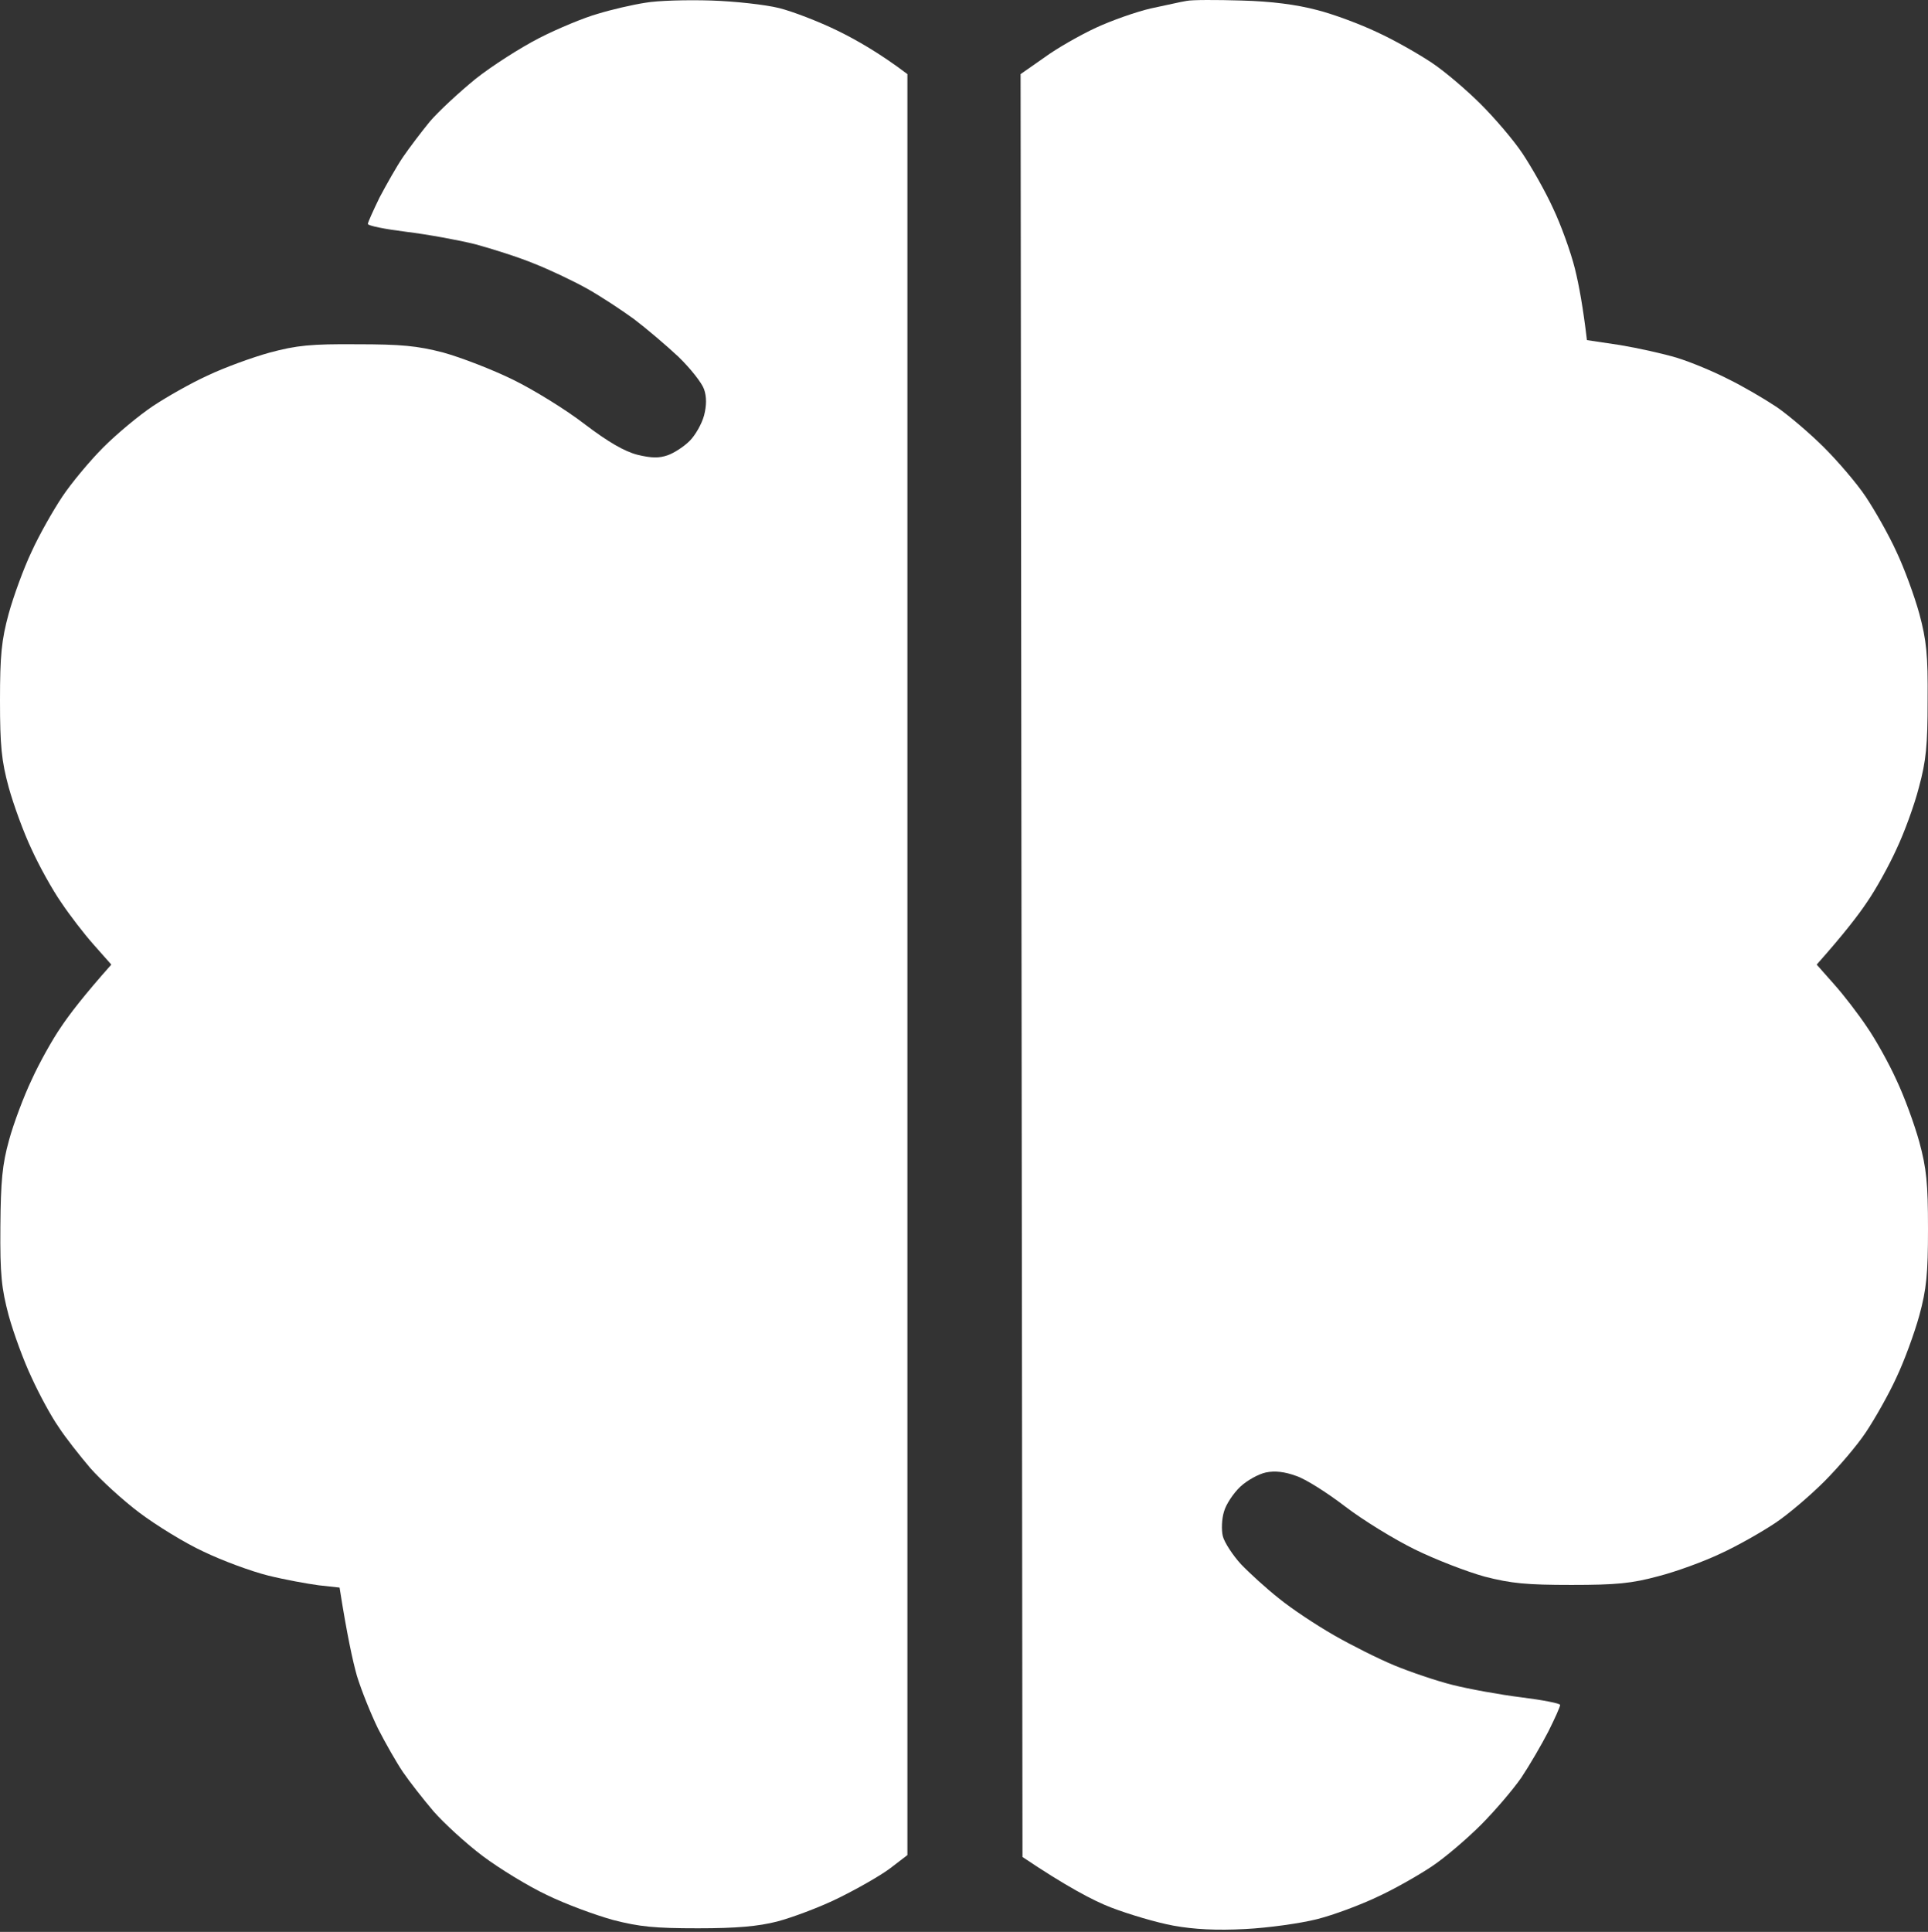
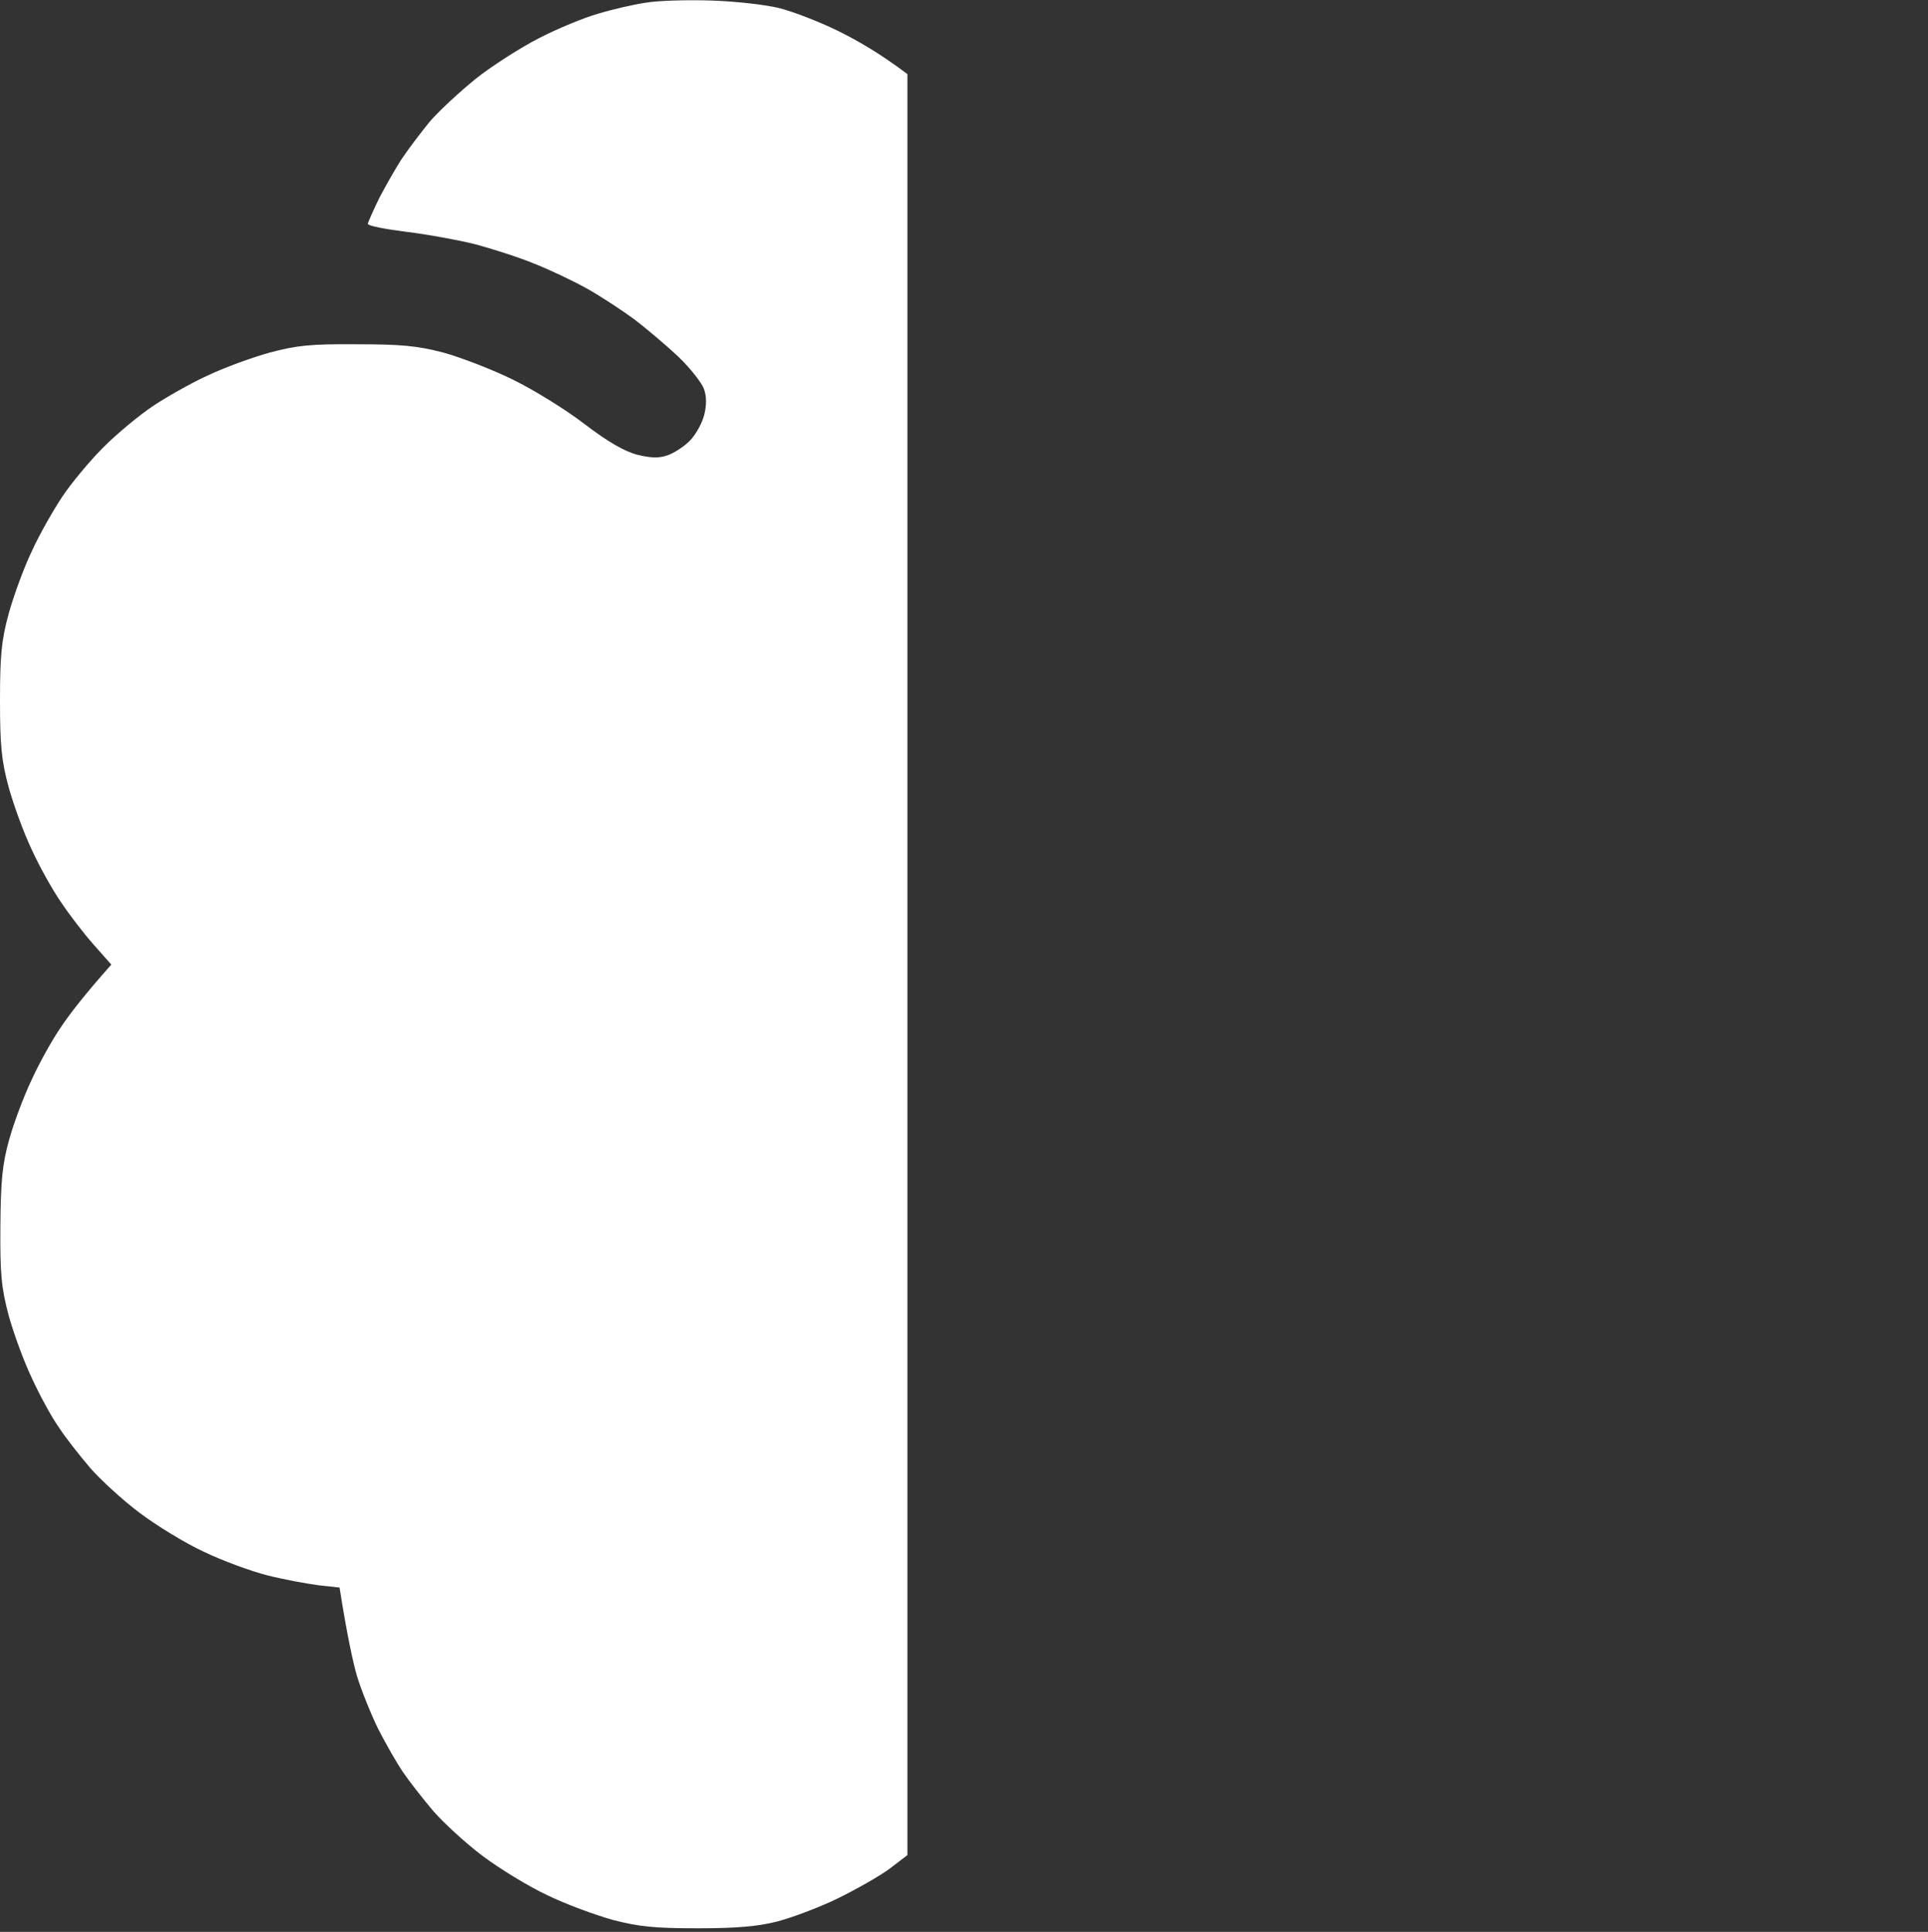
<svg xmlns="http://www.w3.org/2000/svg" width="511" height="512" viewBox="0 0 511 512" fill="none">
  <rect x="0" y="0" width="511" height="512" fill="#333333" stroke="none" />
  <path d="M158.5 3.639C162.1 2.539 167.7 1.239 171 0.739C174.3 0.139 182.2 -0.061 188.5 0.139C194.8 0.339 202.9 1.239 206.5 2.139C210.1 3.039 217.1 5.739 222 8.139C226.9 10.539 233.1 14.039 240.5 19.639V491.639L235.8 495.239C233.1 497.239 226.9 500.739 222 503.139C217.1 505.539 209.8 508.239 206 509.239C200.9 510.539 195.2 511.039 185 511.039C173.5 511.039 169.5 510.639 162.5 508.839C157.8 507.539 149.9 504.639 145 502.239C140.1 499.939 132.4 495.239 128 491.939C123.6 488.639 117.7 483.239 114.9 480.039C112.1 476.739 108.5 472.139 106.8 469.639C105.1 467.139 102.2 462.039 100.2 458.139C98.3 454.239 95.8 448.039 94.6 444.139C93.5 440.239 92 433.439 90 420.739L84.5 420.139C81.5 419.739 75.4 418.639 71 417.539C66.6 416.439 59 413.639 54 411.239C49 408.939 41.4 404.239 37 400.939C32.6 397.639 26.7 392.239 23.9 389.039C21.1 385.739 17.3 380.939 15.5 378.139C13.6 375.439 10.4 369.539 8.4 365.139C6.3 360.739 3.6 353.339 2.3 348.639C0.4 341.439 0 337.839 0.1 325.139C0.2 312.939 0.6 308.639 2.4 302.139C3.6 297.739 6.3 290.539 8.4 286.139C10.4 281.739 13.9 275.439 16.2 272.139C18.4 268.839 22.3 263.739 29.5 255.639L24.9 250.439C22.3 247.539 18.4 242.439 16.2 239.139C13.9 235.839 10.4 229.539 8.4 225.139C6.3 220.739 3.6 213.339 2.3 208.639C0.4 201.639 0 197.639 0 185.639C0 173.639 0.4 169.639 2.3 162.639C3.6 157.939 6.3 150.539 8.4 146.139C10.4 141.739 14.1 135.239 16.5 131.639C18.9 128.039 23.8 122.139 27.4 118.539C31 114.939 36.9 110.039 40.5 107.639C44.1 105.239 50.6 101.539 55 99.539C59.4 97.439 66.8 94.739 71.5 93.439C78.6 91.539 82.4 91.139 94.5 91.239C106.3 91.239 110.6 91.639 117.5 93.439C122.2 94.739 130.5 97.939 136 100.639C141.5 103.339 150.1 108.639 155 112.439C161.2 117.139 165.5 119.639 169 120.539C172.8 121.439 174.7 121.439 177 120.639C178.7 120.039 181.3 118.339 182.8 116.839C184.3 115.339 186 112.339 186.6 110.139C187.3 107.439 187.3 105.139 186.6 103.139C186 101.439 183 97.639 179.8 94.539C176.6 91.539 171.3 87.039 168 84.539C164.7 82.139 159.1 78.439 155.5 76.439C151.9 74.439 145.6 71.439 141.5 69.839C137.4 68.139 130.4 65.939 126 64.739C121.6 63.639 113.4 62.139 107.7 61.439C102.1 60.739 97.5 59.839 97.5 59.339C97.5 58.939 98.9 55.839 100.6 52.339C102.4 48.939 105.1 44.139 106.8 41.639C108.5 39.139 111.7 34.939 113.9 32.239C116.2 29.539 121.6 24.539 126 20.939C130.4 17.439 138.1 12.539 143 10.039C147.9 7.539 154.9 4.639 158.5 3.639Z" fill="white" />
-   <path d="M305 2.239C308.9 1.439 313.1 0.439 314.5 0.239C315.9 -0.061 322.4 -0.061 329 0.139C337 0.339 343.7 1.239 349 2.639C353.4 3.739 360.6 6.439 365 8.539C369.4 10.539 375.9 14.239 379.5 16.639C383.1 19.039 388.9 24.039 392.5 27.639C396.1 31.239 401.1 37.039 403.5 40.639C405.9 44.239 409.6 50.739 411.6 55.139C413.7 59.539 416.3 66.739 417.4 71.139C418.5 75.539 419.6 81.639 420.6 90.139L429.3 91.439C434.1 92.239 440.9 93.739 444.5 94.839C448.1 95.939 454.1 98.439 458 100.439C461.9 102.339 467.7 105.739 471 107.939C474.3 110.239 479.9 115.039 483.5 118.639C487.1 122.239 492.1 128.039 494.5 131.639C496.9 135.239 500.6 141.739 502.6 146.139C504.7 150.539 507.4 157.939 508.7 162.639C510.6 169.739 511 173.539 510.9 185.639C510.9 197.539 510.5 201.639 508.6 208.639C507.4 213.339 504.7 220.739 502.6 225.139C500.6 229.539 497.1 235.839 494.8 239.139C492.6 242.439 488.7 247.539 481.5 255.639L486.1 260.839C488.7 263.739 492.6 268.839 494.8 272.139C497.1 275.439 500.6 281.739 502.6 286.139C504.7 290.539 507.4 297.939 508.7 302.639C510.6 309.639 511 313.639 511 325.639C511 337.639 510.6 341.639 508.7 348.639C507.4 353.339 504.7 360.739 502.6 365.139C500.6 369.539 496.9 376.039 494.5 379.639C492.1 383.239 487.1 389.039 483.5 392.639C479.9 396.239 474.1 401.239 470.5 403.639C466.9 406.039 460.4 409.739 456 411.739C451.6 413.839 444.2 416.539 439.5 417.739C432.5 419.639 428.4 420.039 416.5 420.039C404.6 420.039 400.5 419.639 393.5 417.839C388.8 416.539 380.5 413.339 375 410.639C369.5 407.939 361.2 402.839 356.5 399.239C351.8 395.639 346 391.939 343.5 391.139C340.5 390.039 337.9 389.739 335.5 390.239C333.6 390.639 330.5 392.339 328.7 394.039C326.9 395.739 324.9 398.739 324.4 400.639C323.8 402.539 323.7 405.539 324.1 407.139C324.5 408.739 326.7 412.139 328.9 414.539C331.2 416.939 335.7 421.039 339 423.639C342.3 426.339 348.8 430.639 353.5 433.339C358.2 436.039 365.4 439.639 369.5 441.339C373.6 443.039 380.6 445.439 385 446.539C389.4 447.639 397.6 449.139 403.3 449.839C408.9 450.539 413.5 451.439 413.5 451.839C413.5 452.339 412.1 455.439 410.4 458.839C408.6 462.339 405.4 467.839 403.2 471.139C400.9 474.439 396.1 480.039 392.5 483.639C388.9 487.239 383.1 492.239 379.5 494.639C375.9 497.039 369.4 500.739 365 502.739C360.6 504.839 353.4 507.539 349 508.639C344.6 509.739 336.1 510.939 330 511.239C322.5 511.639 316.5 511.339 311 510.339C306.6 509.539 299.2 507.339 294.5 505.539C289.8 503.739 282.6 499.939 271 492.139L270.5 19.639L276.8 15.239C280.2 12.739 286.4 9.239 290.5 7.339C294.6 5.439 301.1 3.139 305 2.239Z" fill="white" />
</svg>